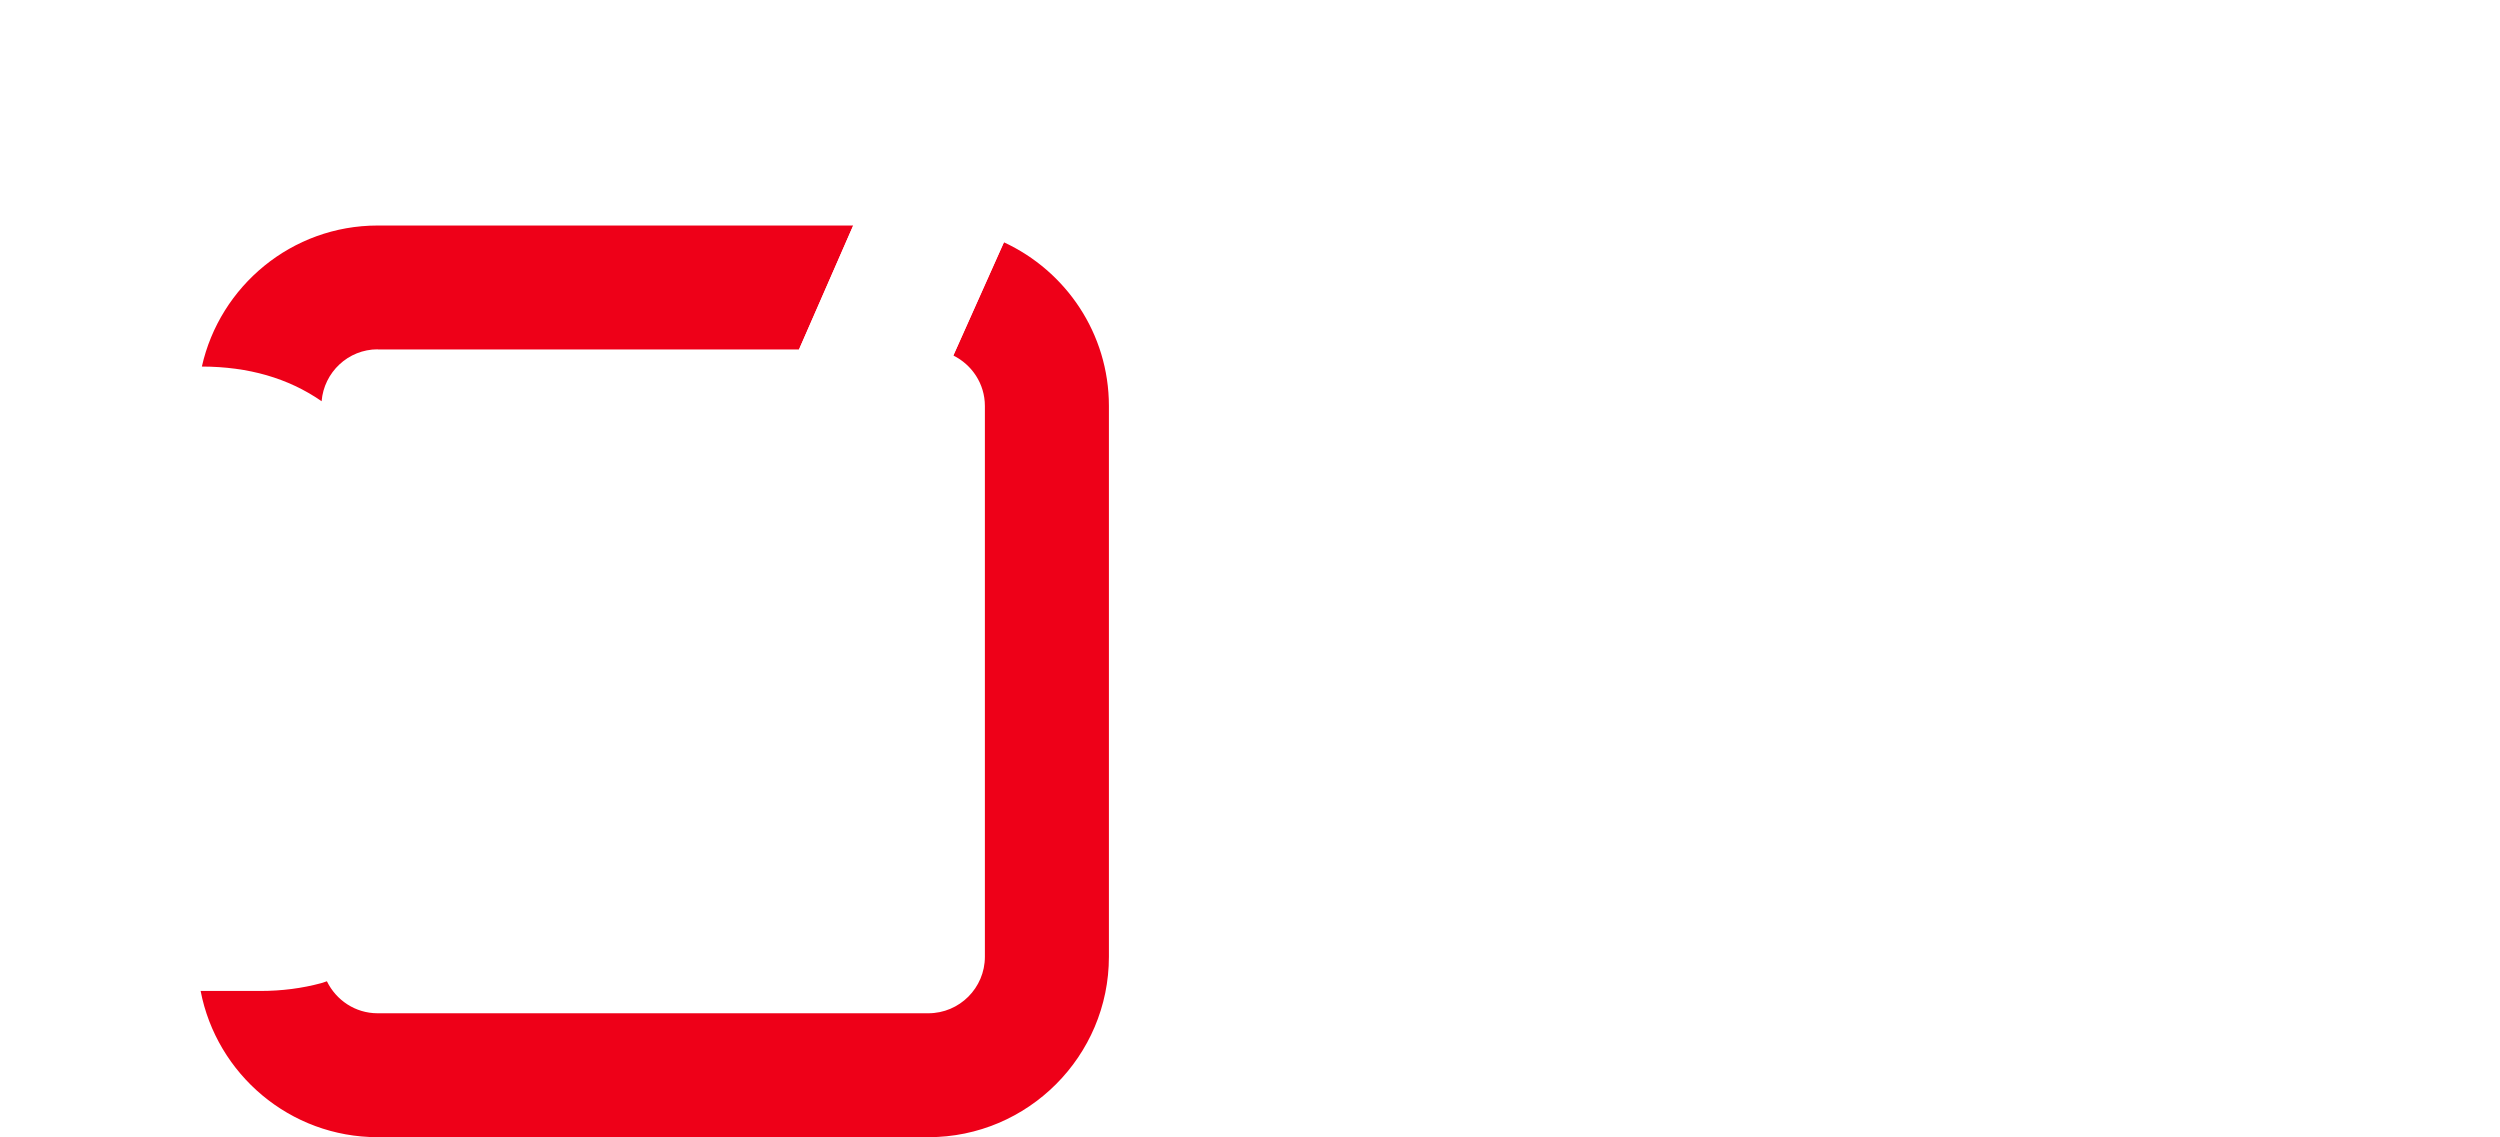
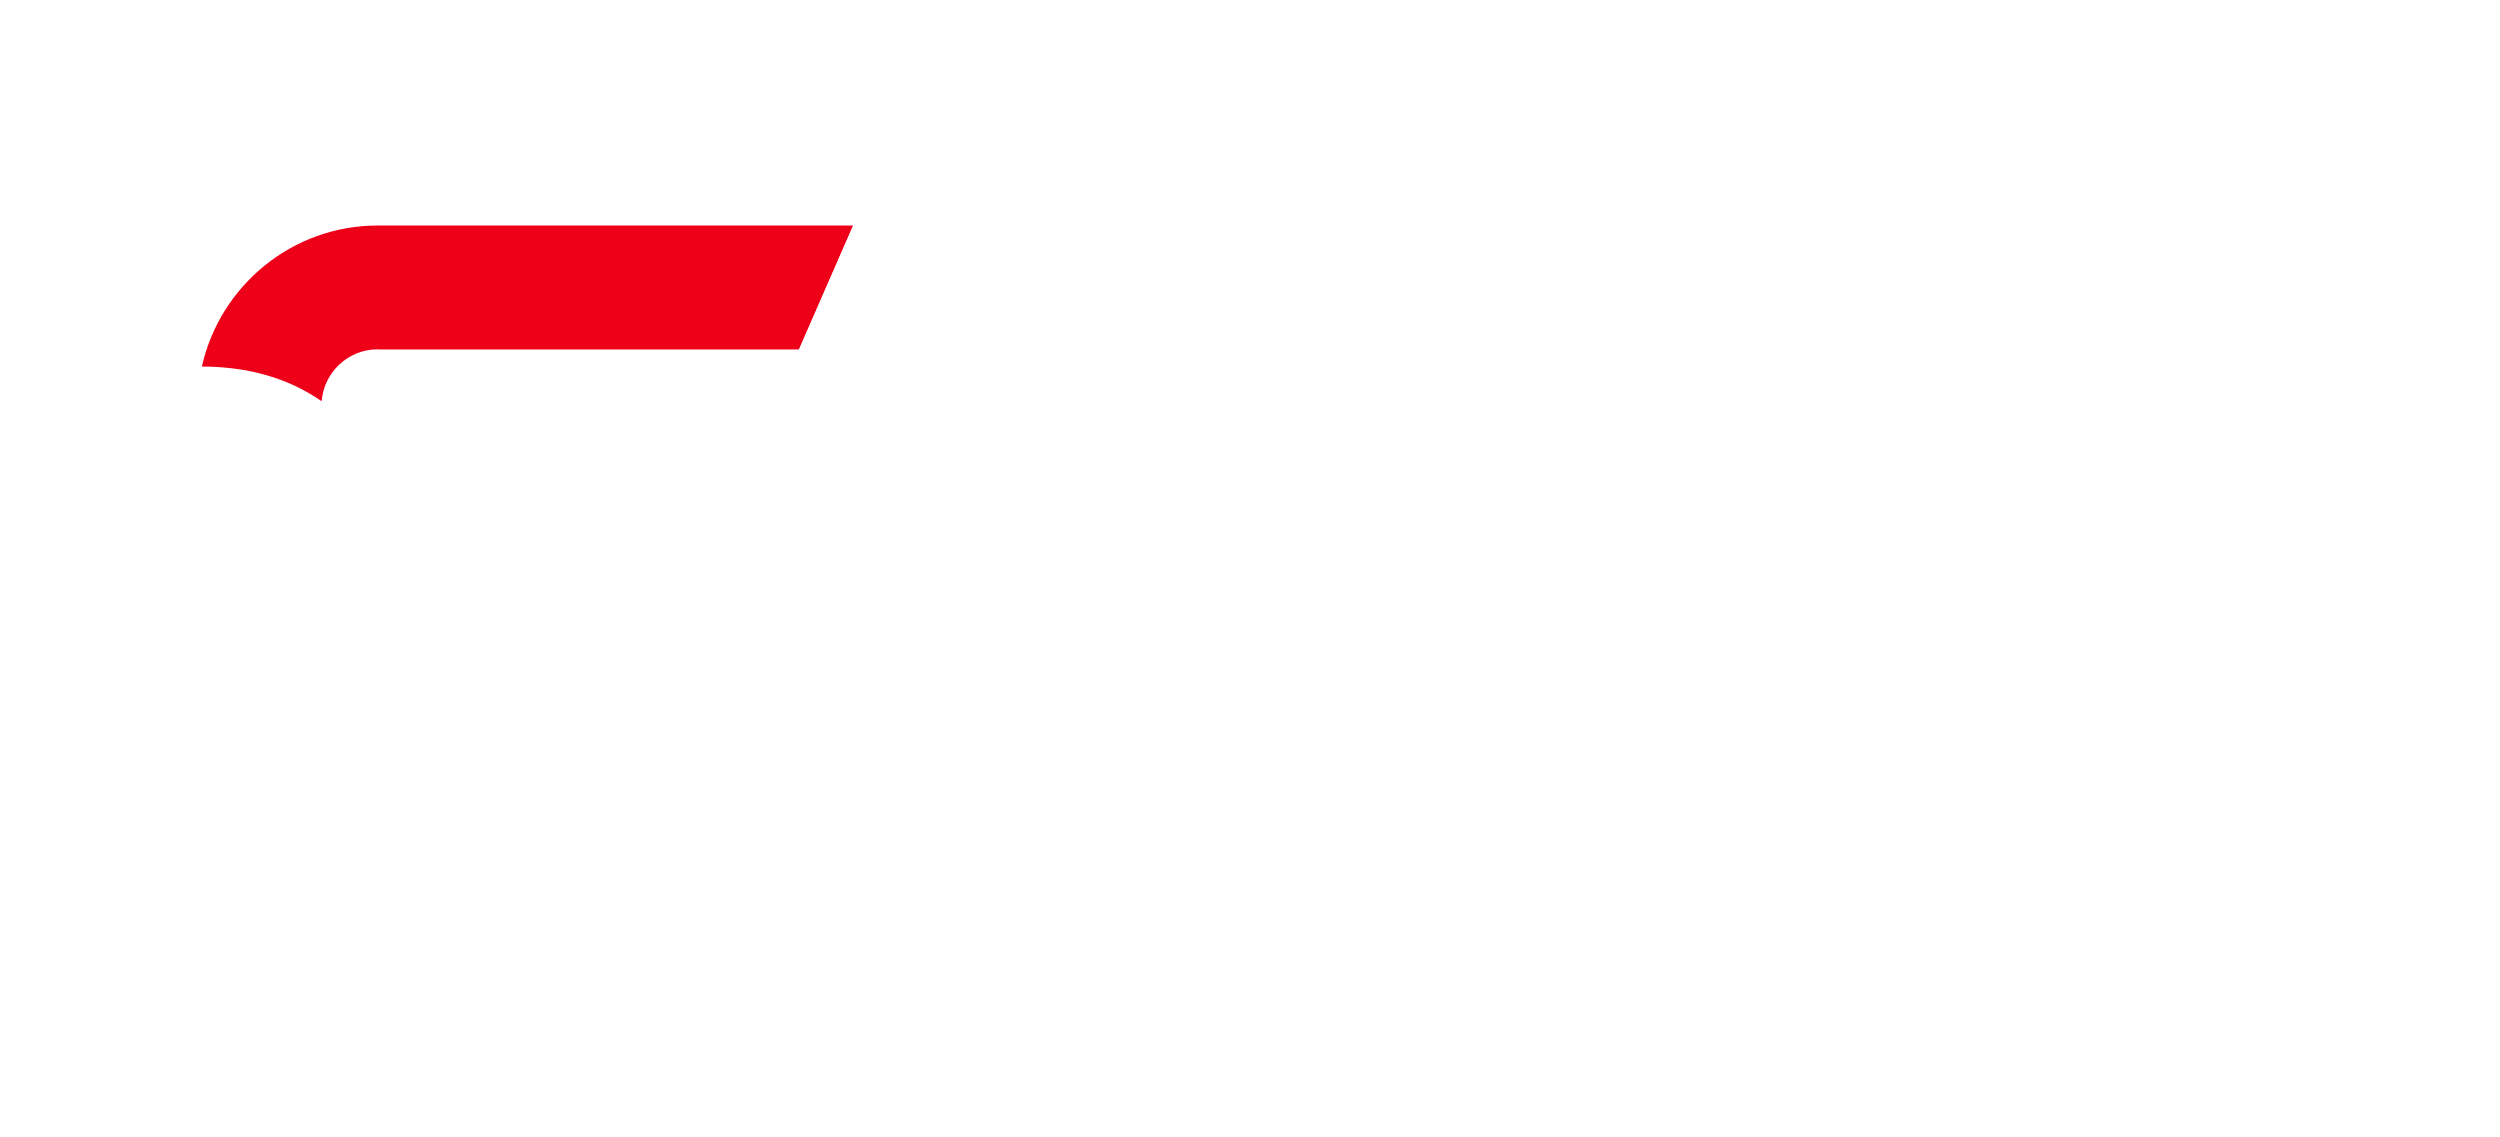
<svg xmlns="http://www.w3.org/2000/svg" id="Ebene_1" version="1.2" viewBox="0 0 221.93 100.94">
  <image width="225" height="101" transform="translate(.05)" />
  <g>
    <path d="M136.68,52.13c0,2.1-.77,3.82-2.32,5.16-1.55,1.34-3.5,2.01-5.84,2.01h-11.27v-24.16h8.71c2.34,0,4.29.66,5.84,1.98,1.55,1.32,2.32,3.04,2.32,5.16,0,1.61-.49,2.96-1.46,4.06,2.68,1.07,4.03,3,4.03,5.78ZM123.28,40.45v4.25h2.27c.76,0,1.35-.2,1.78-.59s.64-.9.64-1.54-.21-1.15-.64-1.54-1.02-.58-1.78-.58h-2.27ZM130.53,51.87c0-1.42-.81-2.12-2.42-2.12h-4.83v4.25h4.83c1.61,0,2.42-.71,2.42-2.12Z" fill="#fff" />
    <path d="M154.1,40.82h-10.47v3.33h7.47v5.27h-7.47v4.21h10.91v5.67h-17.21v-24.16h16.77v5.67Z" fill="#fff" />
    <path d="M170.06,59.3l-5.45-7.5h-2.6v7.5h-6.3v-24.16h9.48c2.71,0,4.94.76,6.7,2.27,1.76,1.51,2.64,3.53,2.64,6.04,0,3.05-1.27,5.34-3.81,6.88l6.37,8.97h-7.03ZM162.01,46.31h3.22c.88,0,1.58-.26,2.1-.79.53-.52.79-1.21.79-2.07s-.26-1.54-.79-2.05c-.52-.51-1.23-.77-2.1-.77h-3.22v5.67Z" fill="#fff" />
    <path d="M198.25,35.14v24.6h-2.01l-13.11-12.7v12.26h-6.3v-24.6h2.01l13.1,12.52v-12.08h6.3Z" fill="#fff" />
    <path d="M218.2,38.42c2.49,2.18,3.73,5.09,3.73,8.73s-1.25,6.51-3.75,8.77c-2.5,2.26-5.64,3.39-9.43,3.39h-8.42v-24.16h8.42c3.81,0,6.96,1.09,9.44,3.28ZM206.63,40.86v12.78h2.09c1.98,0,3.6-.58,4.87-1.74,1.27-1.16,1.9-2.74,1.9-4.74s-.63-3.61-1.89-4.69c-1.26-1.07-2.89-1.61-4.89-1.61h-2.09Z" fill="#fff" />
    <path d="M140.59,64.8l-11.76,26.35h-2.16l-11.76-26.35h7.65l5.22,12.71,5.18-12.71h7.65Z" fill="#fff" />
-     <path d="M162.05,68.19c2.72,2.58,4.08,5.76,4.08,9.55s-1.36,6.97-4.08,9.55c-2.72,2.58-6.03,3.86-9.92,3.86s-7.19-1.29-9.88-3.86c-2.69-2.57-4.04-5.76-4.04-9.55s1.35-6.97,4.04-9.55,5.99-3.86,9.88-3.86,7.2,1.29,9.92,3.86ZM147.06,72.52c-1.31,1.33-1.96,3.07-1.96,5.21s.65,3.92,1.96,5.24c1.31,1.32,3.01,1.98,5.1,1.98s3.72-.66,5.06-1.98c1.33-1.32,2-3.07,2-5.24s-.67-3.88-2-5.21-3.02-2-5.06-2-3.79.67-5.1,2Z" fill="#fff" />
-     <path d="M173.77,90.68h-6.75v-25.88h6.75v25.88Z" fill="#fff" />
-     <path d="M199.89,70.09l-4.71,4c-1.7-2.38-3.88-3.57-6.55-3.57-2.17,0-3.89.66-5.16,1.98s-1.9,3.06-1.9,5.23.67,4.01,2,5.37c1.33,1.36,3.15,2.04,5.45,2.04,2.46,0,4.35-.77,5.69-2.31v-1.22h-6.04v-5.8h12.78v8.16c-1.2,2.14-2.92,3.88-5.16,5.2s-4.75,1.98-7.55,1.98c-3.97,0-7.31-1.28-10.02-3.84-2.71-2.56-4.06-5.75-4.06-9.57s1.35-6.97,4.06-9.55,6.05-3.86,10.02-3.86c4.81,0,8.52,1.92,11.14,5.76Z" fill="#fff" />
    <path d="M222.05,70.88h-7.76v19.8h-6.75v-19.8h-7.76v-6.08h22.27v6.08Z" fill="#fff" />
  </g>
  <g>
    <path d="M28.51,84.31c2.47-.66,4.66-1.8,6.55-3.44,3.17-2.75,4.76-6.27,4.76-10.57,0-5.7-2.75-9.65-8.25-11.85,2-2.25,3-5.03,3-8.32,0-4.35-1.59-7.87-4.76-10.57-.42-.36-.85-.68-1.3-.99-2.94-2.04-6.5-3.06-10.66-3.06H0v49.5h23.1c1.94,0,3.74-.24,5.41-.69ZM12.37,46.38h4.65c.17,0,.32.02.49.03,1.31.08,2.37.46,3.15,1.17.88.8,1.31,1.85,1.31,3.15s-.44,2.35-1.31,3.15c-.78.71-1.84,1.09-3.15,1.17-.16,0-.32.03-.49.03h-4.65v-8.7ZM17.51,74.12h-5.14v-8.7h9.9c3.3,0,4.95,1.45,4.95,4.35s-1.65,4.35-4.95,4.35h-4.76Z" fill="#fff" />
-     <path d="M89.12,21.51l-4.49,10.05c1.65.82,2.8,2.51,2.8,4.48v48.89c0,2.77-2.25,5.02-5.02,5.02h-48.89c-1.98,0-3.68-1.16-4.5-2.84-.18.05-.34.12-.52.17-1.67.45-3.47.69-5.41.69h-5.28c1.42,7.38,7.92,12.98,15.72,12.98h48.89c8.83,0,16.02-7.19,16.02-16.02v-48.89c0-6.44-3.83-11.99-9.32-14.53Z" fill="#ee0018" />
    <path d="M33.53,31.02h37.4l4.81-11h-42.21c-7.63,0-14.01,5.37-15.61,12.52,4.14.01,7.66,1.03,10.59,3.05.01,0,.03.02.04.03.21-2.57,2.35-4.61,4.98-4.61Z" fill="#ee0018" />
    <polygon points="58.35 59.8 48.38 35.5 33.75 35.5 56.25 85.9 60.37 85.9 84.63 31.56 89.12 21.51 98.72 0 84.49 0 75.74 20.02 70.93 31.02 58.35 59.8" fill="#fff" />
  </g>
</svg>